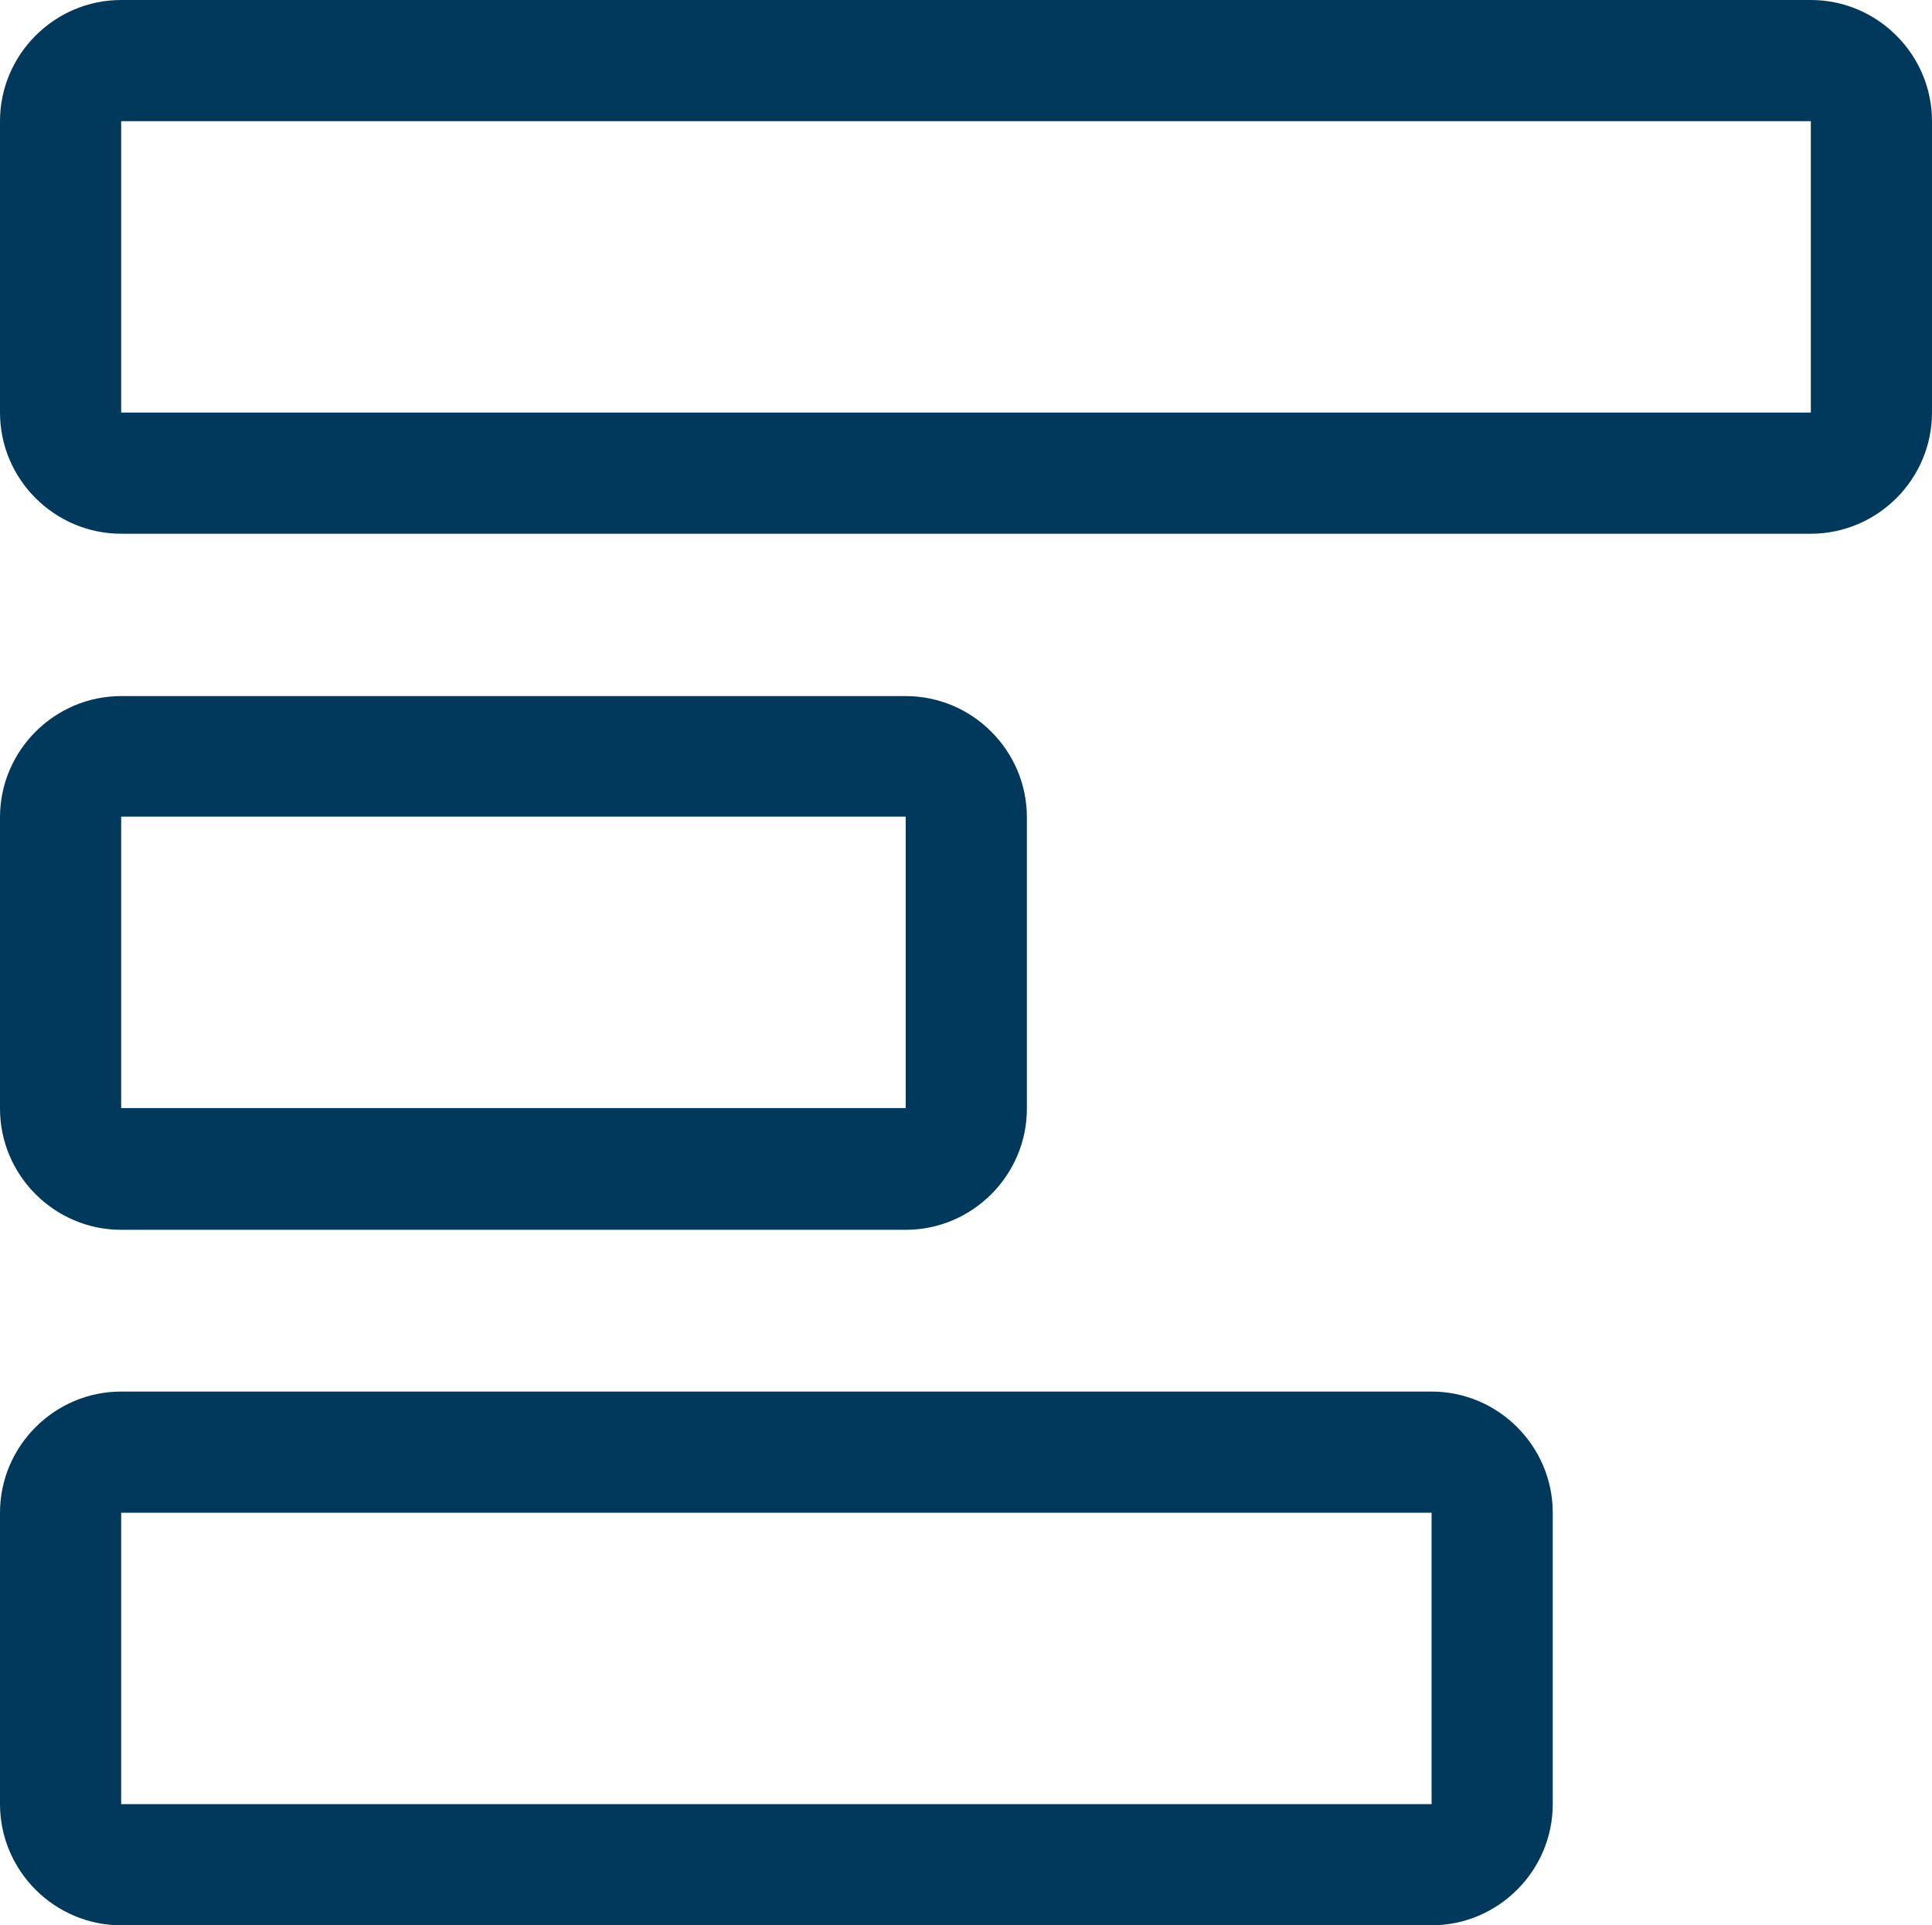
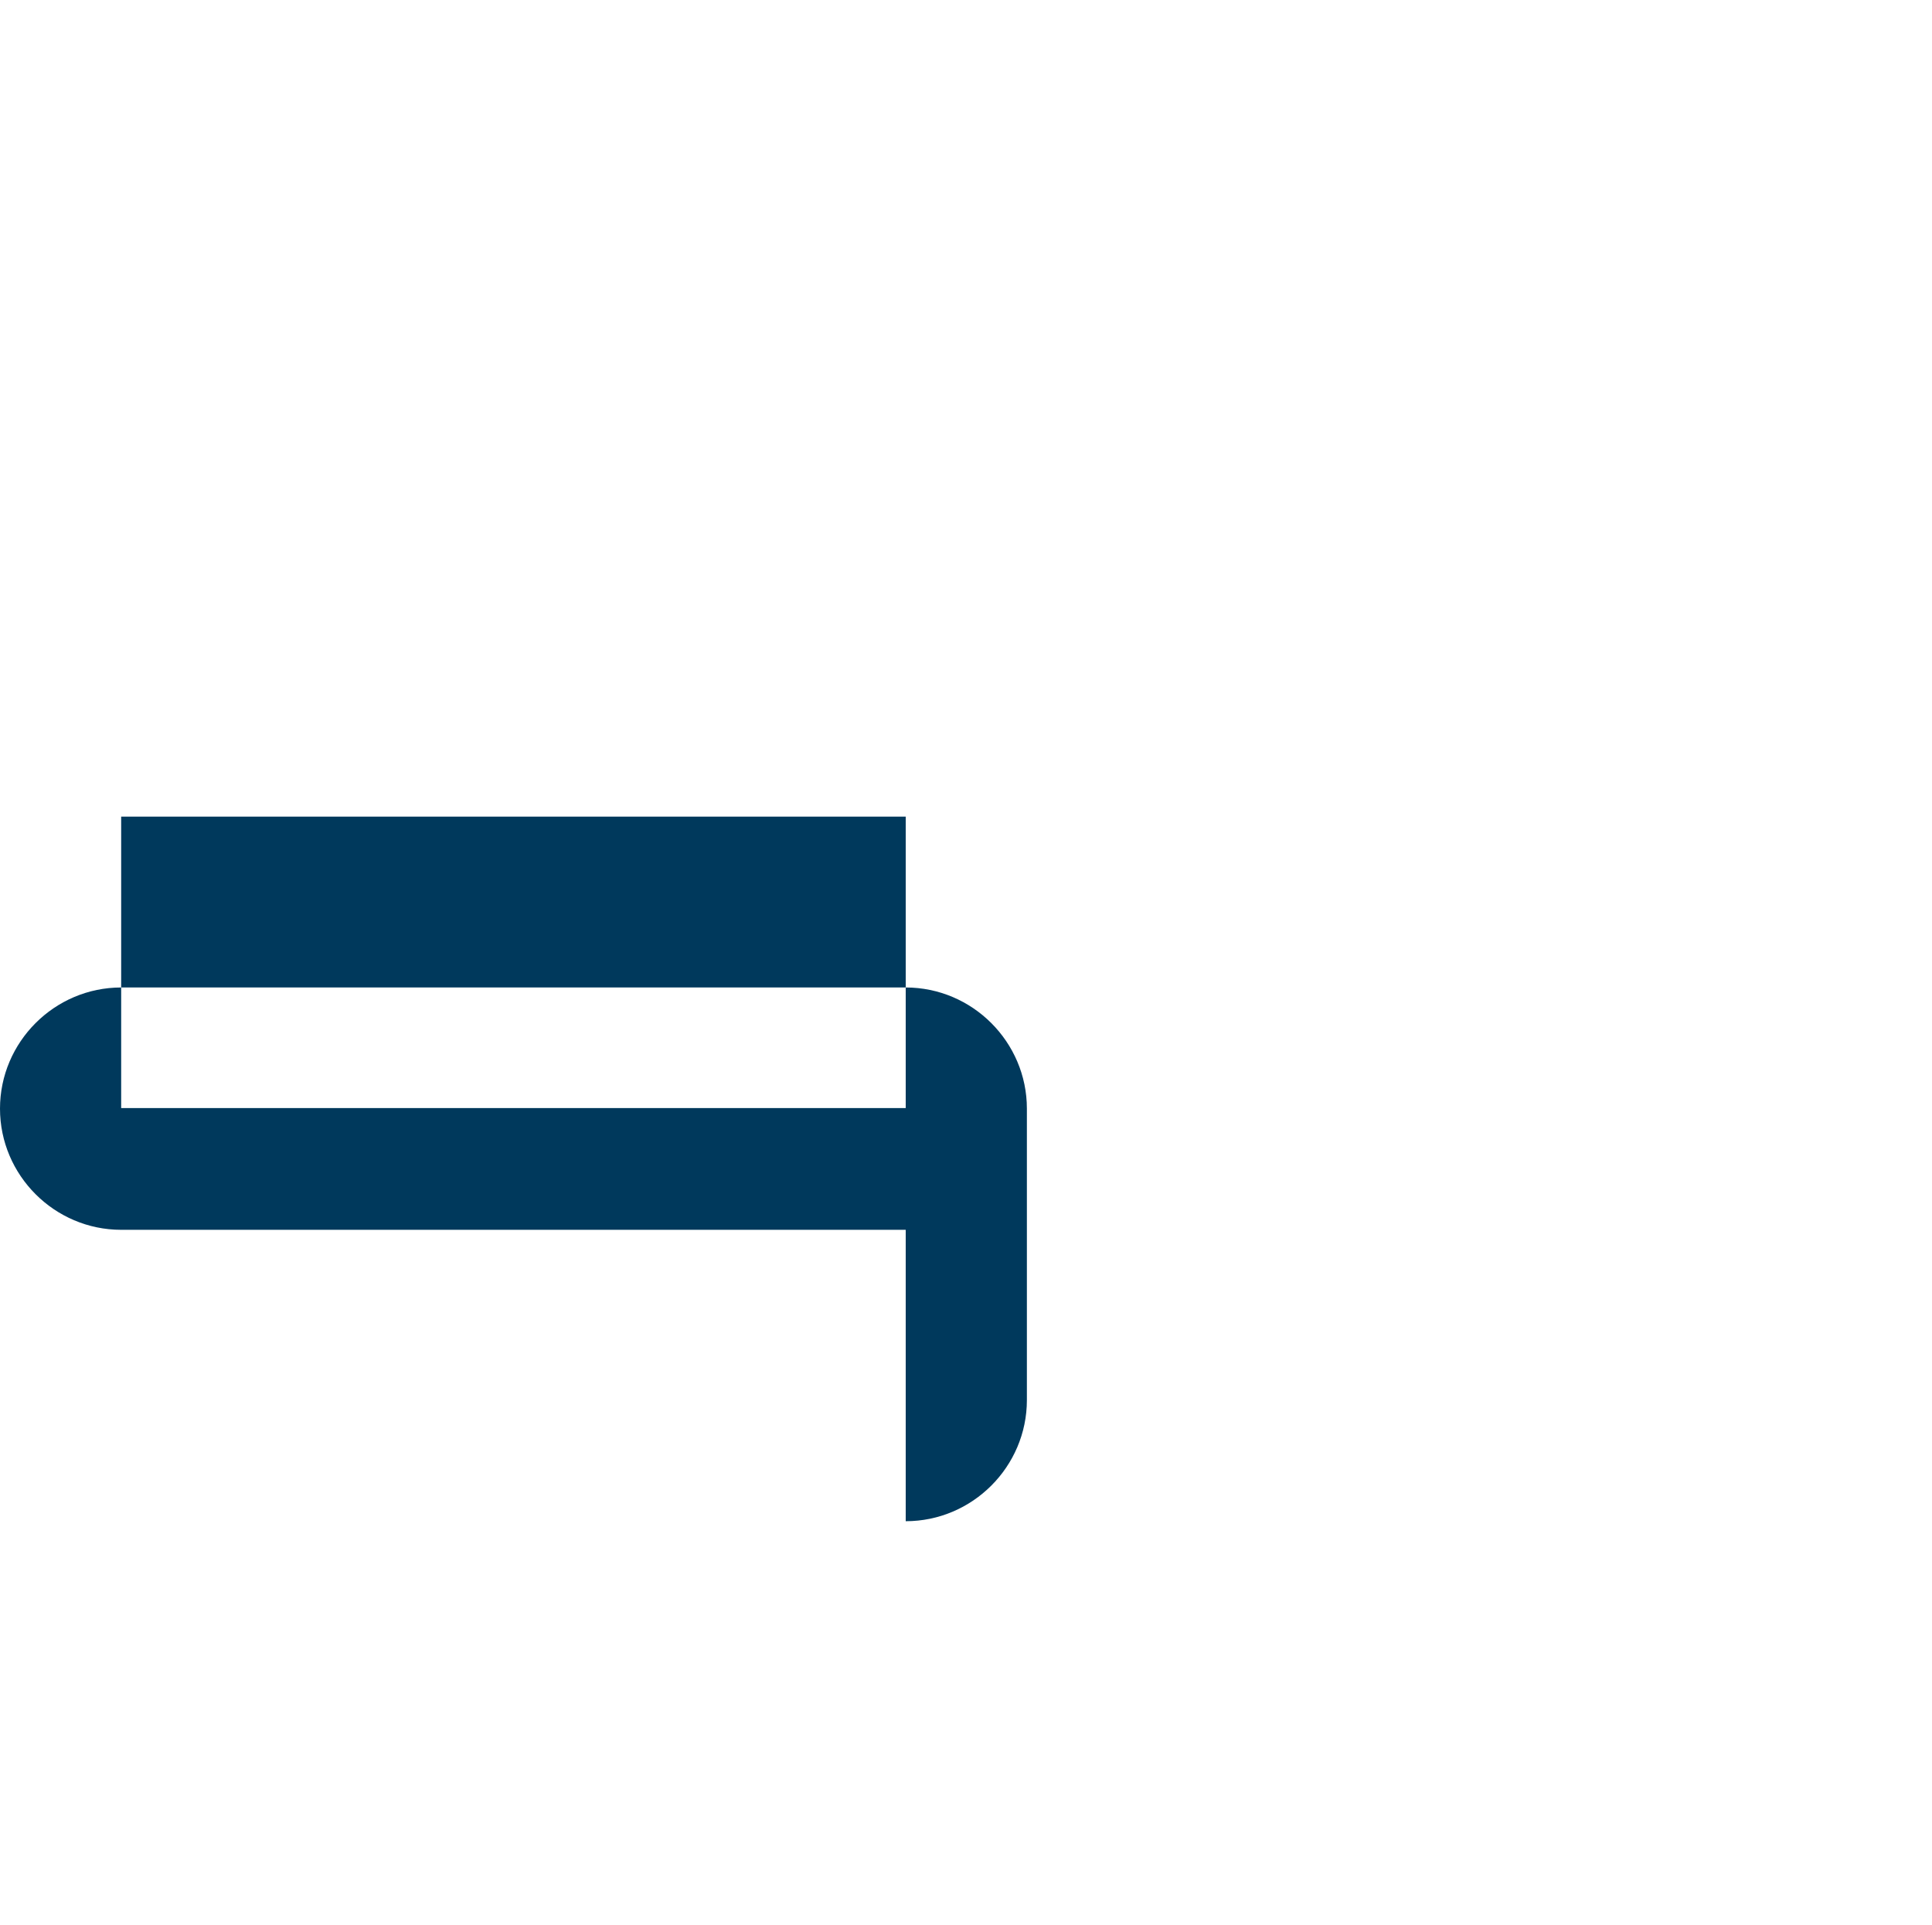
<svg xmlns="http://www.w3.org/2000/svg" id="Layer_2" data-name="Layer 2" viewBox="0 0 31.89 31.78">
  <defs>
    <style>
      .cls-1 {
        fill: #00395c;
      }
    </style>
  </defs>
  <g id="Layer_1-2" data-name="Layer 1">
    <g>
-       <path class="cls-1" d="M29.89,8.81H2c-1.1,0-2-.9-2-2V2C0,.9.9,0,2,0h27.89c1.1,0,2,.9,2,2v4.81c0,1.1-.9,2-2,2ZM2,2v4.81h27.89V2H2Z" />
-       <path class="cls-1" d="M14.95,20.3H2c-1.1,0-2-.9-2-2v-4.81c0-1.1.9-2,2-2h12.95c1.1,0,2,.9,2,2v4.81c0,1.1-.9,2-2,2ZM2,13.48v4.81h12.95v-4.81H2Z" />
-       <path class="cls-1" d="M23.63,31.78H2c-1.1,0-2-.9-2-2v-4.81c0-1.1.9-2,2-2h21.63c1.1,0,2,.9,2,2v4.81c0,1.1-.9,2-2,2ZM2,24.97v4.81h21.63v-4.81H2Z" />
+       <path class="cls-1" d="M14.95,20.3H2c-1.1,0-2-.9-2-2c0-1.1.9-2,2-2h12.95c1.1,0,2,.9,2,2v4.81c0,1.1-.9,2-2,2ZM2,13.48v4.81h12.95v-4.81H2Z" />
    </g>
  </g>
</svg>